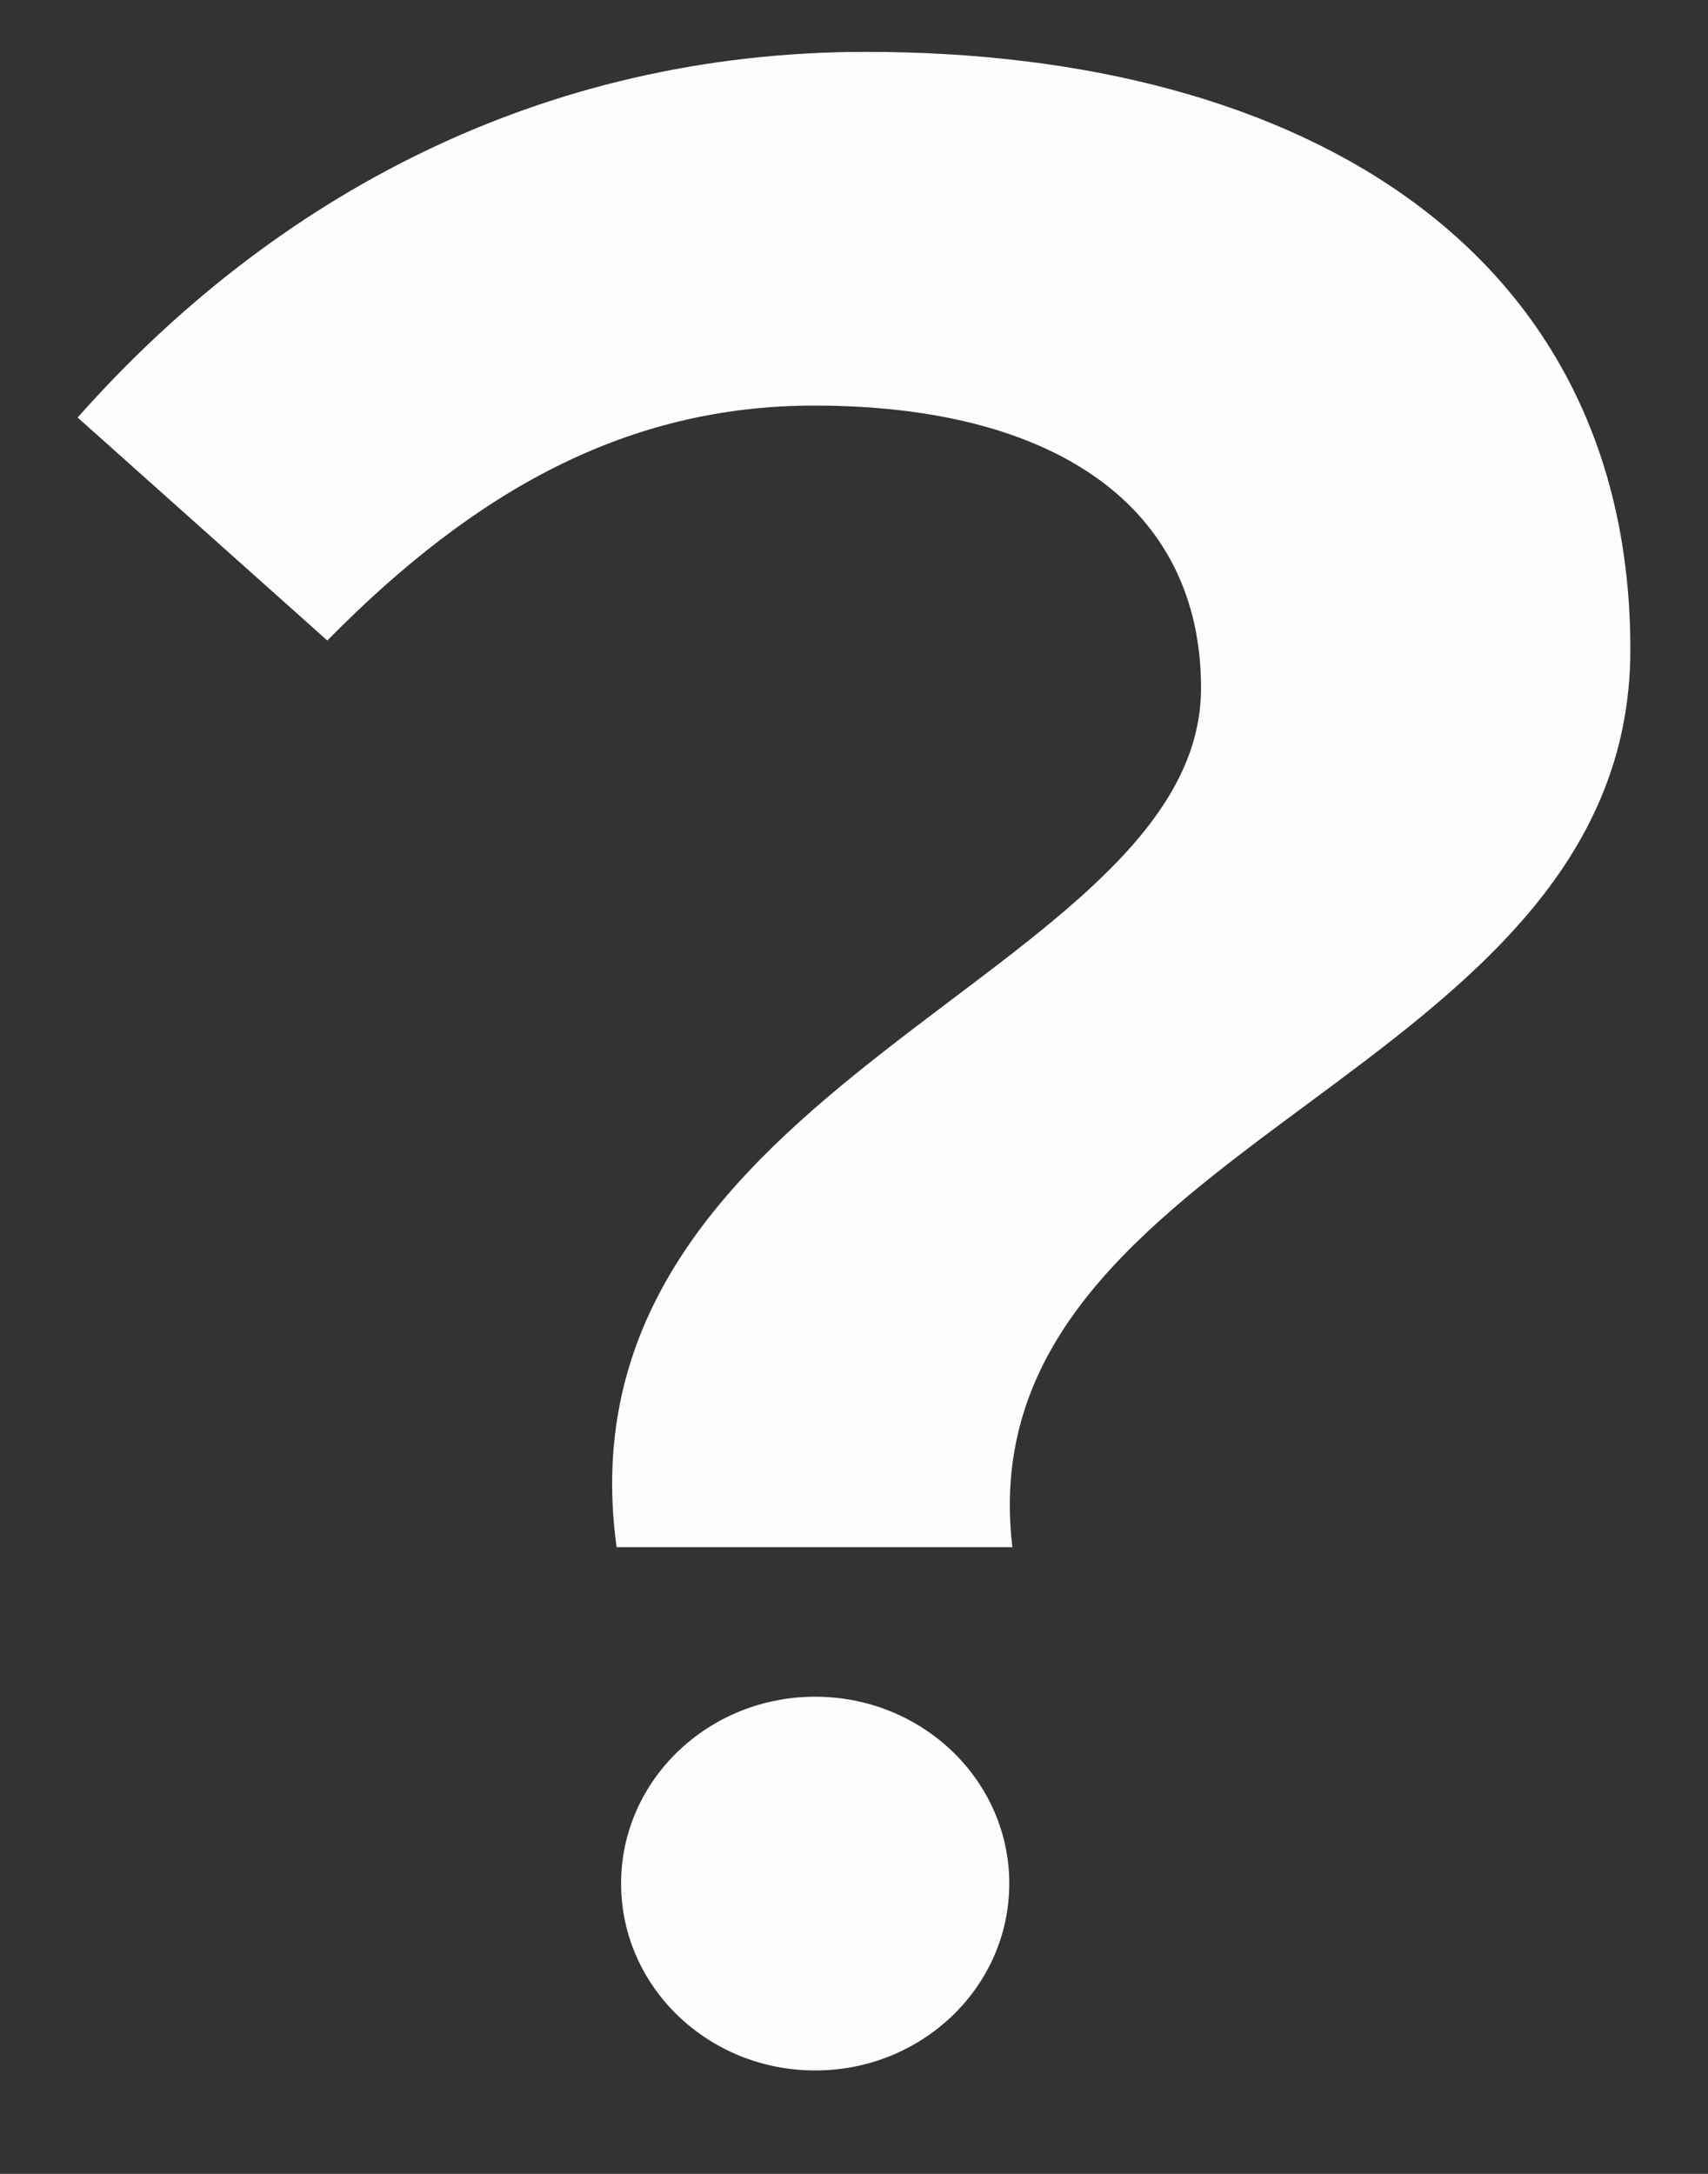
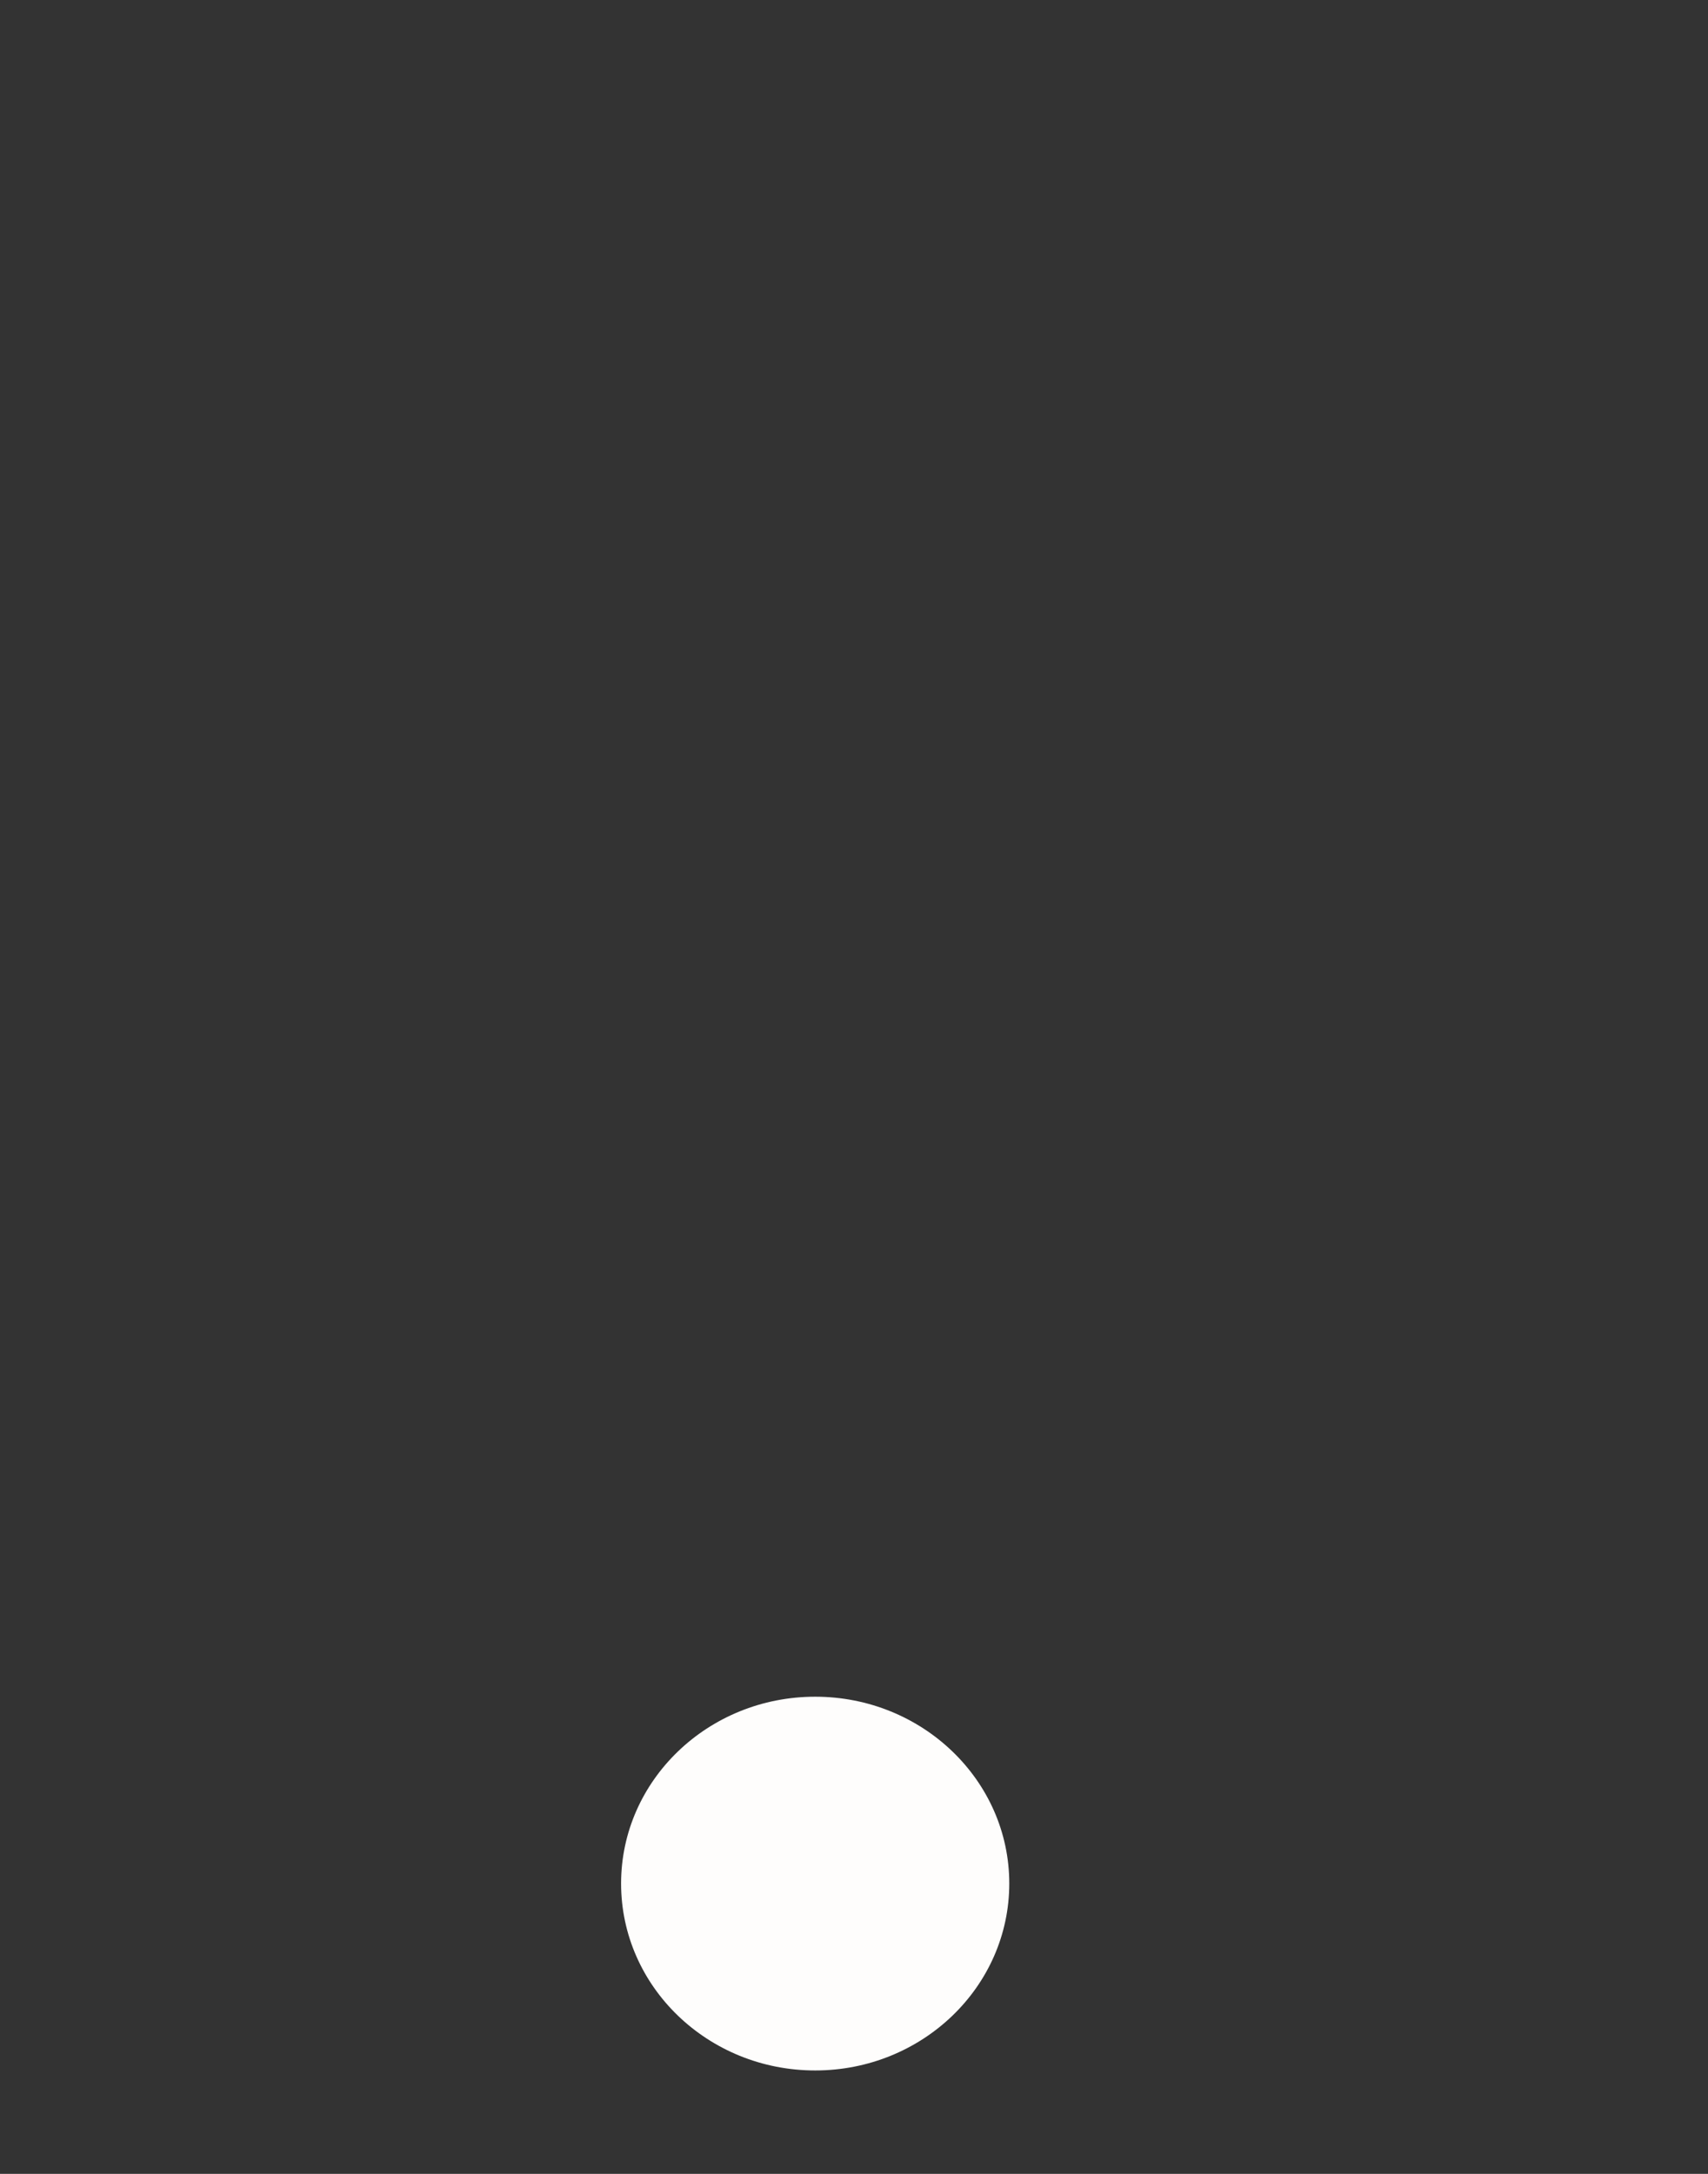
<svg xmlns="http://www.w3.org/2000/svg" width="11" height="14" viewBox="0 0 11 14" fill="none">
  <rect x="0" y="0" width="11" height="14" fill="#333333" stroke="none" />
-   <path d="M3.971 9.964C3.559 6.958 7.735 6.288 7.735 4.431C7.735 3.263 6.794 2.612 5.245 2.612C4.049 2.612 3.069 3.148 2.108 4.125L0.5 2.689C1.755 1.272 3.48 0.334 5.578 0.334C8.422 0.334 10.5 1.636 10.5 4.182C10.5 6.977 6.206 7.322 6.52 9.964H3.971Z" fill="#FEFDFC" />
  <path d="M5.25 13.334C5.94 13.334 6.5 12.795 6.5 12.13C6.5 11.466 5.94 10.927 5.25 10.927C4.56 10.927 4 11.466 4 12.13C4 12.795 4.56 13.334 5.25 13.334Z" fill="#FEFDFC" />
</svg>